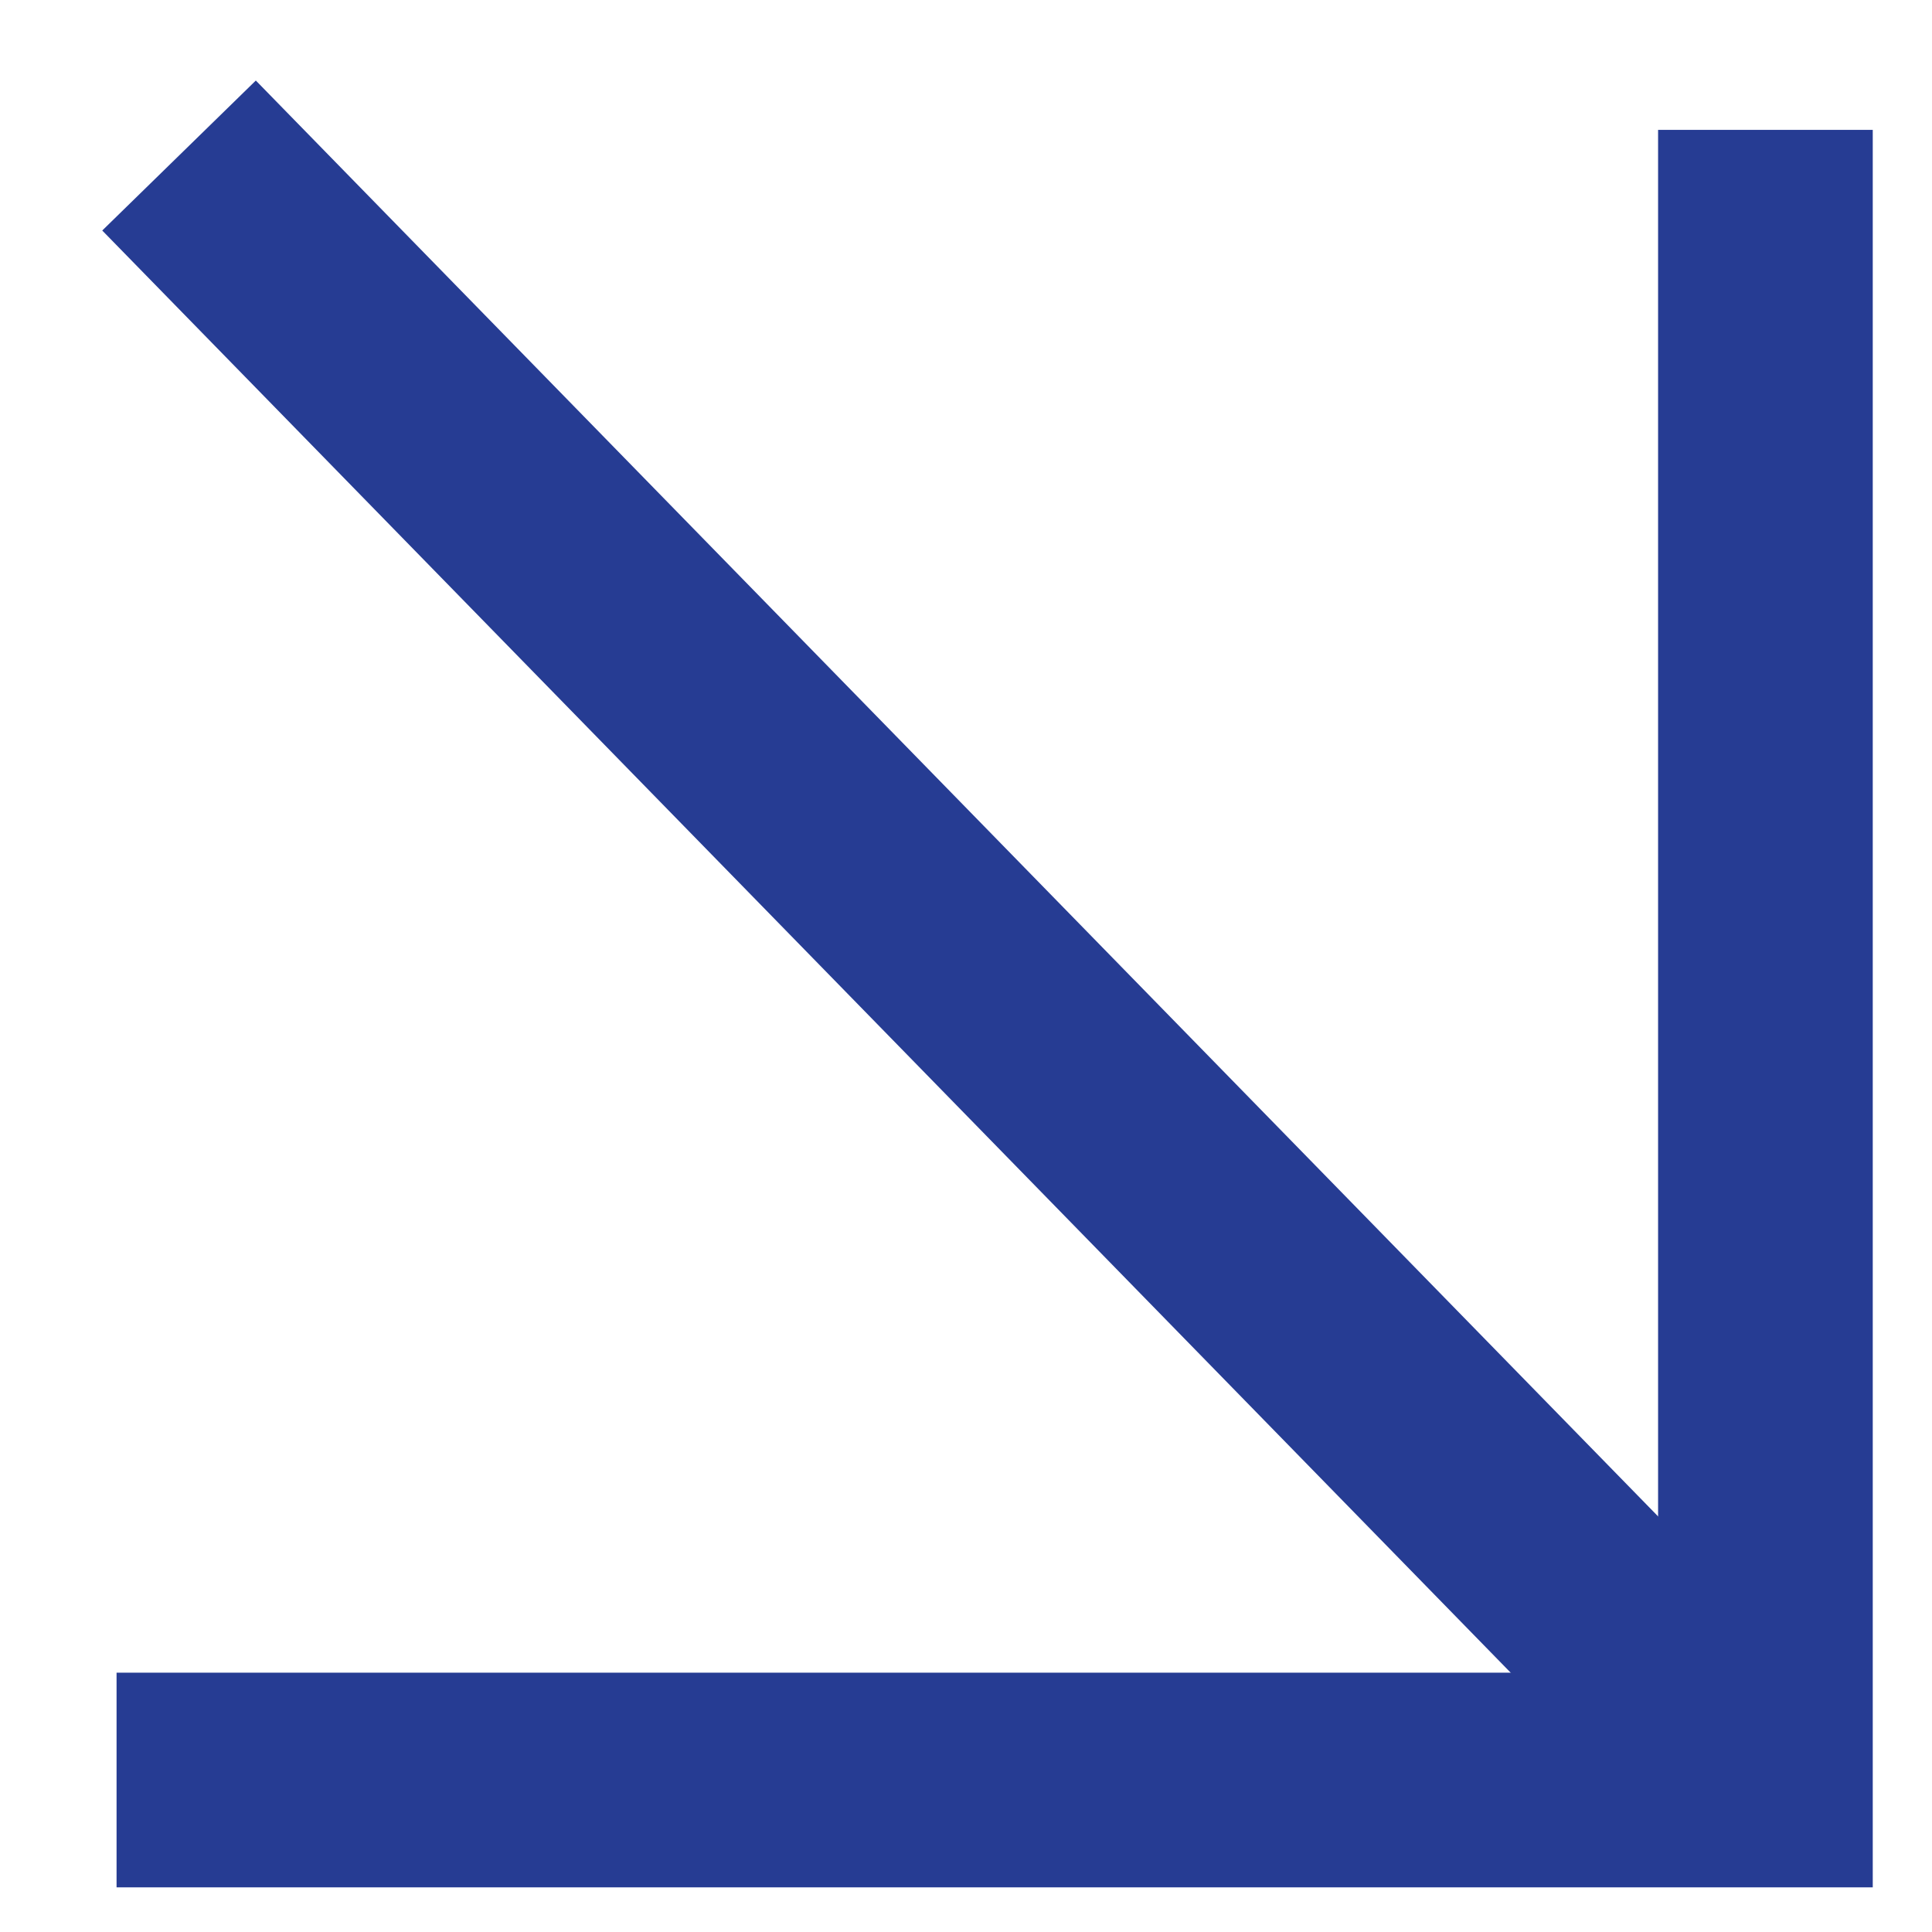
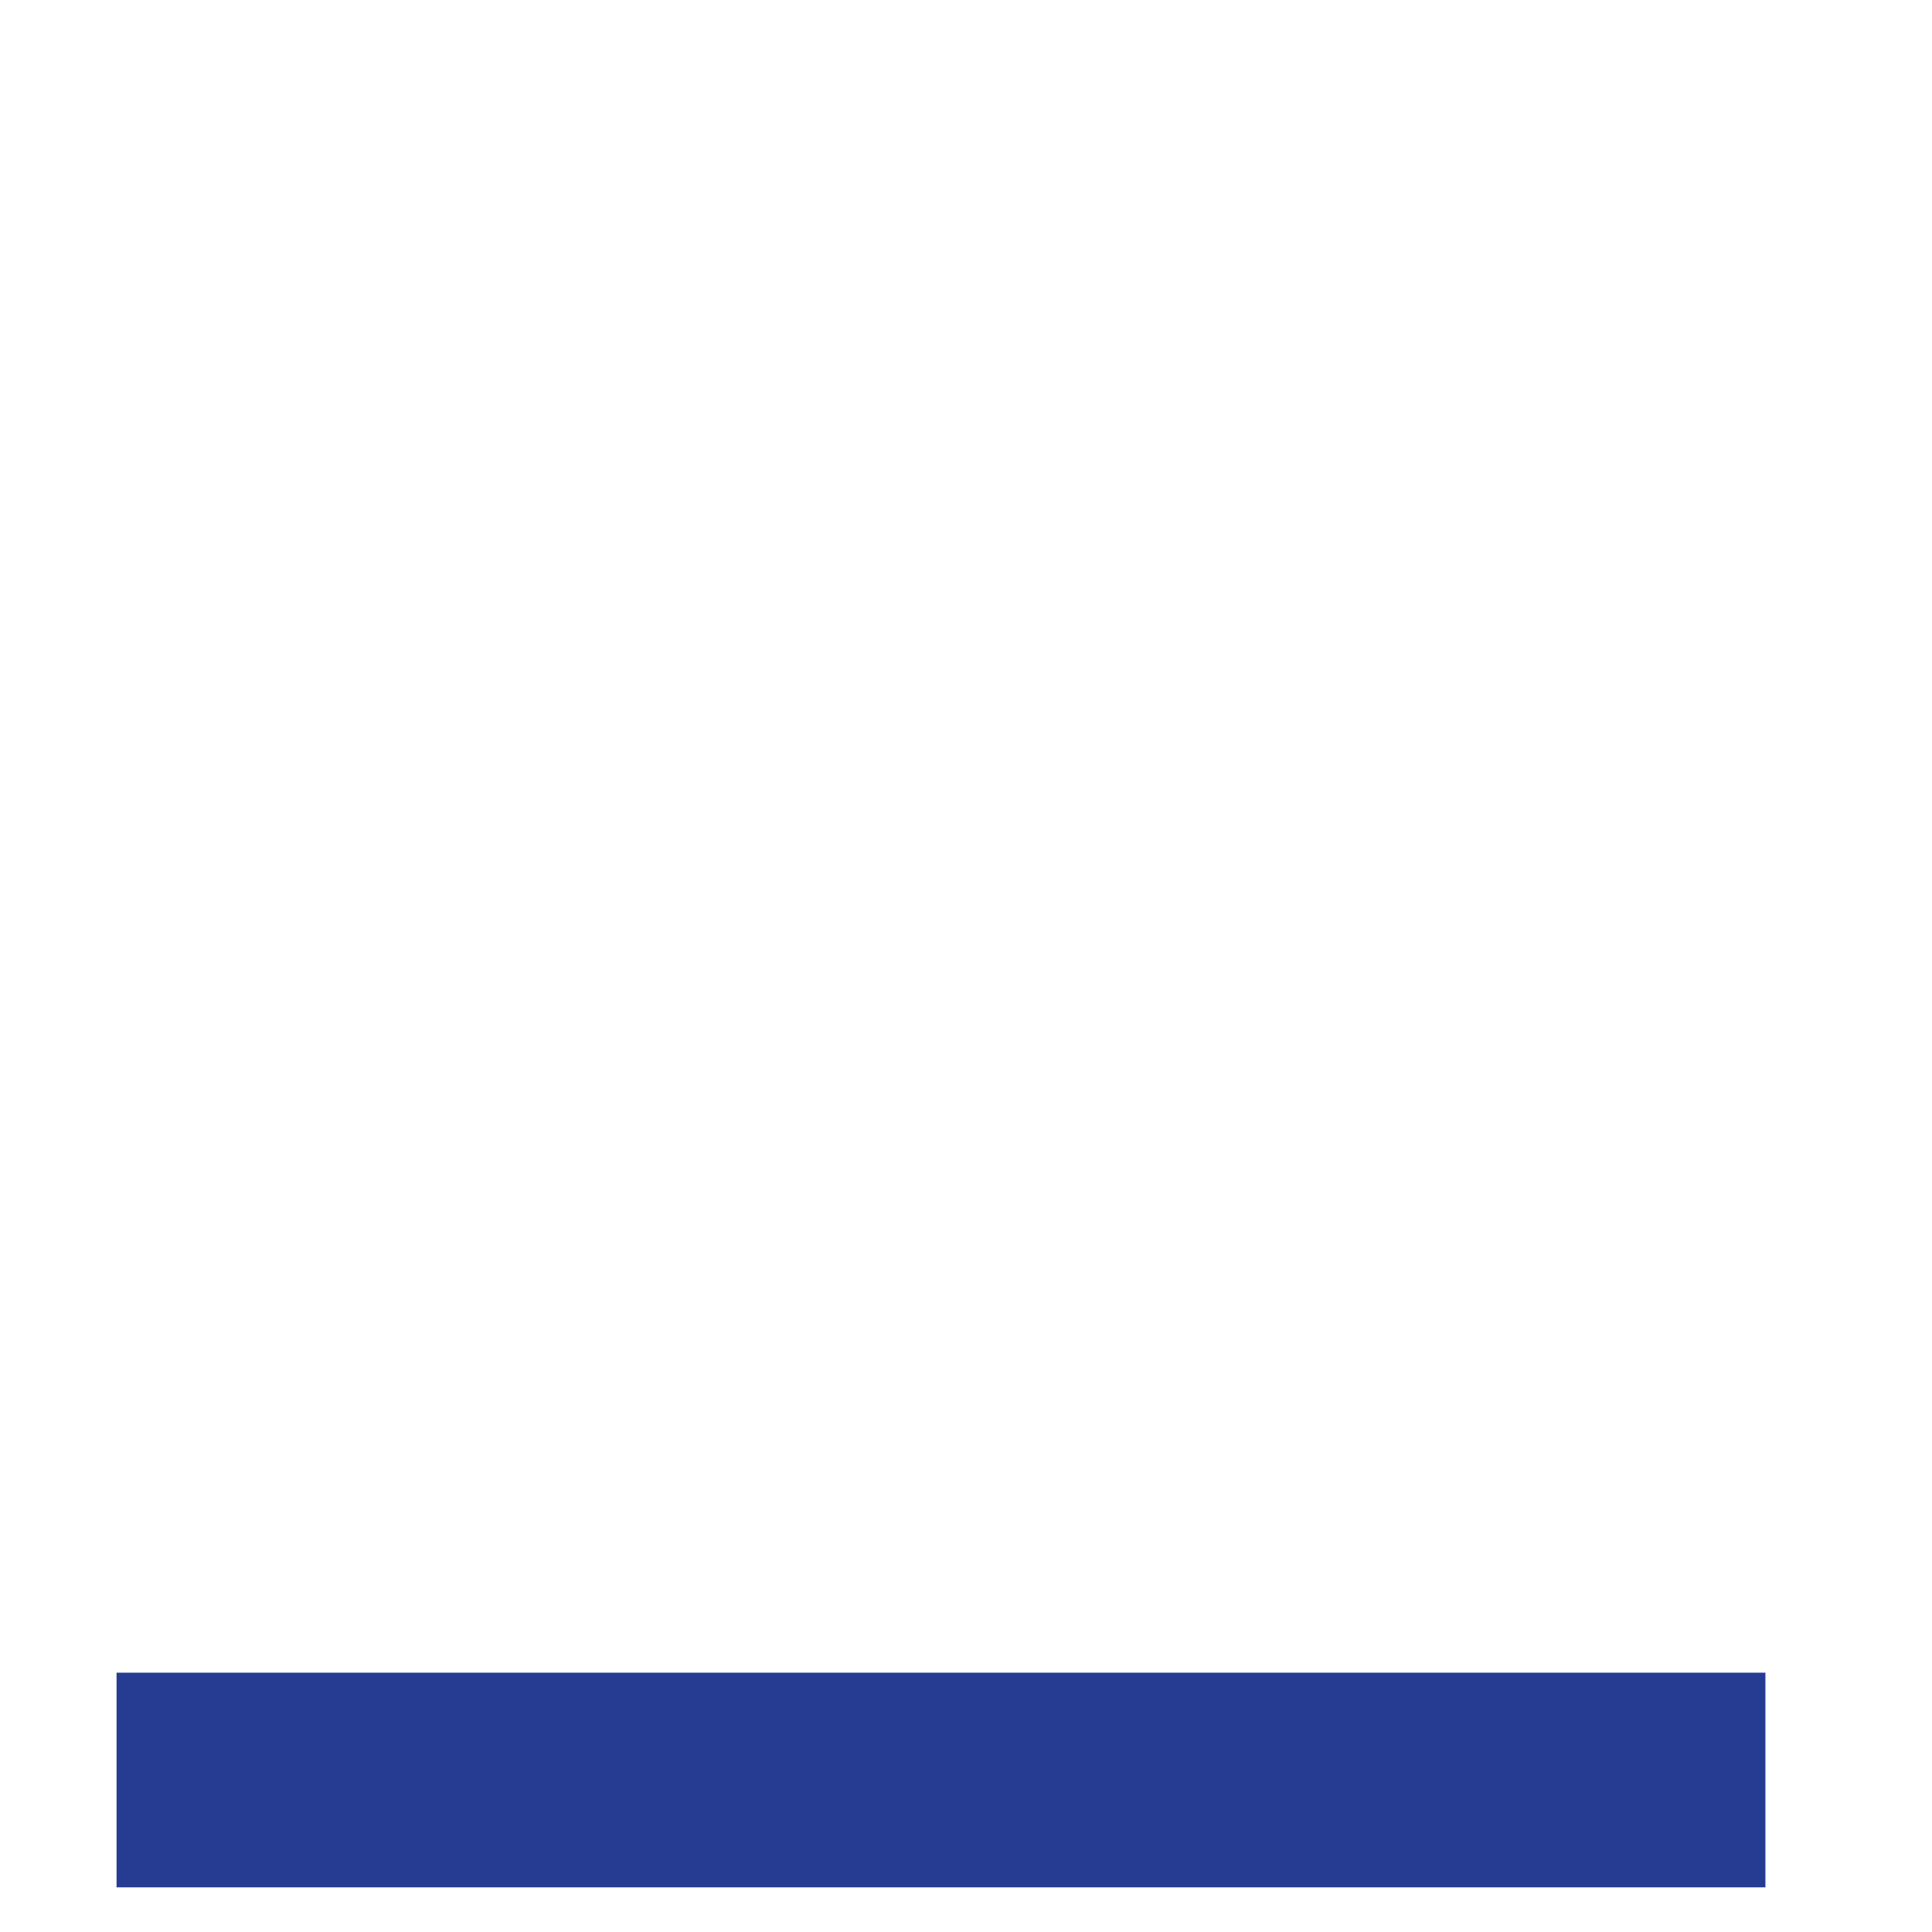
<svg xmlns="http://www.w3.org/2000/svg" width="18" height="18" viewBox="0 0 18 18" fill="none">
-   <path d="M1.086 16.584L16.448 16.584L16.448 1.21" stroke="#263C93" stroke-width="2" />
-   <path d="M16.448 16.583L1.668 1.449" stroke="#263C93" stroke-width="2" />
+   <path d="M1.086 16.584L16.448 16.584" stroke="#263C93" stroke-width="2" />
</svg>